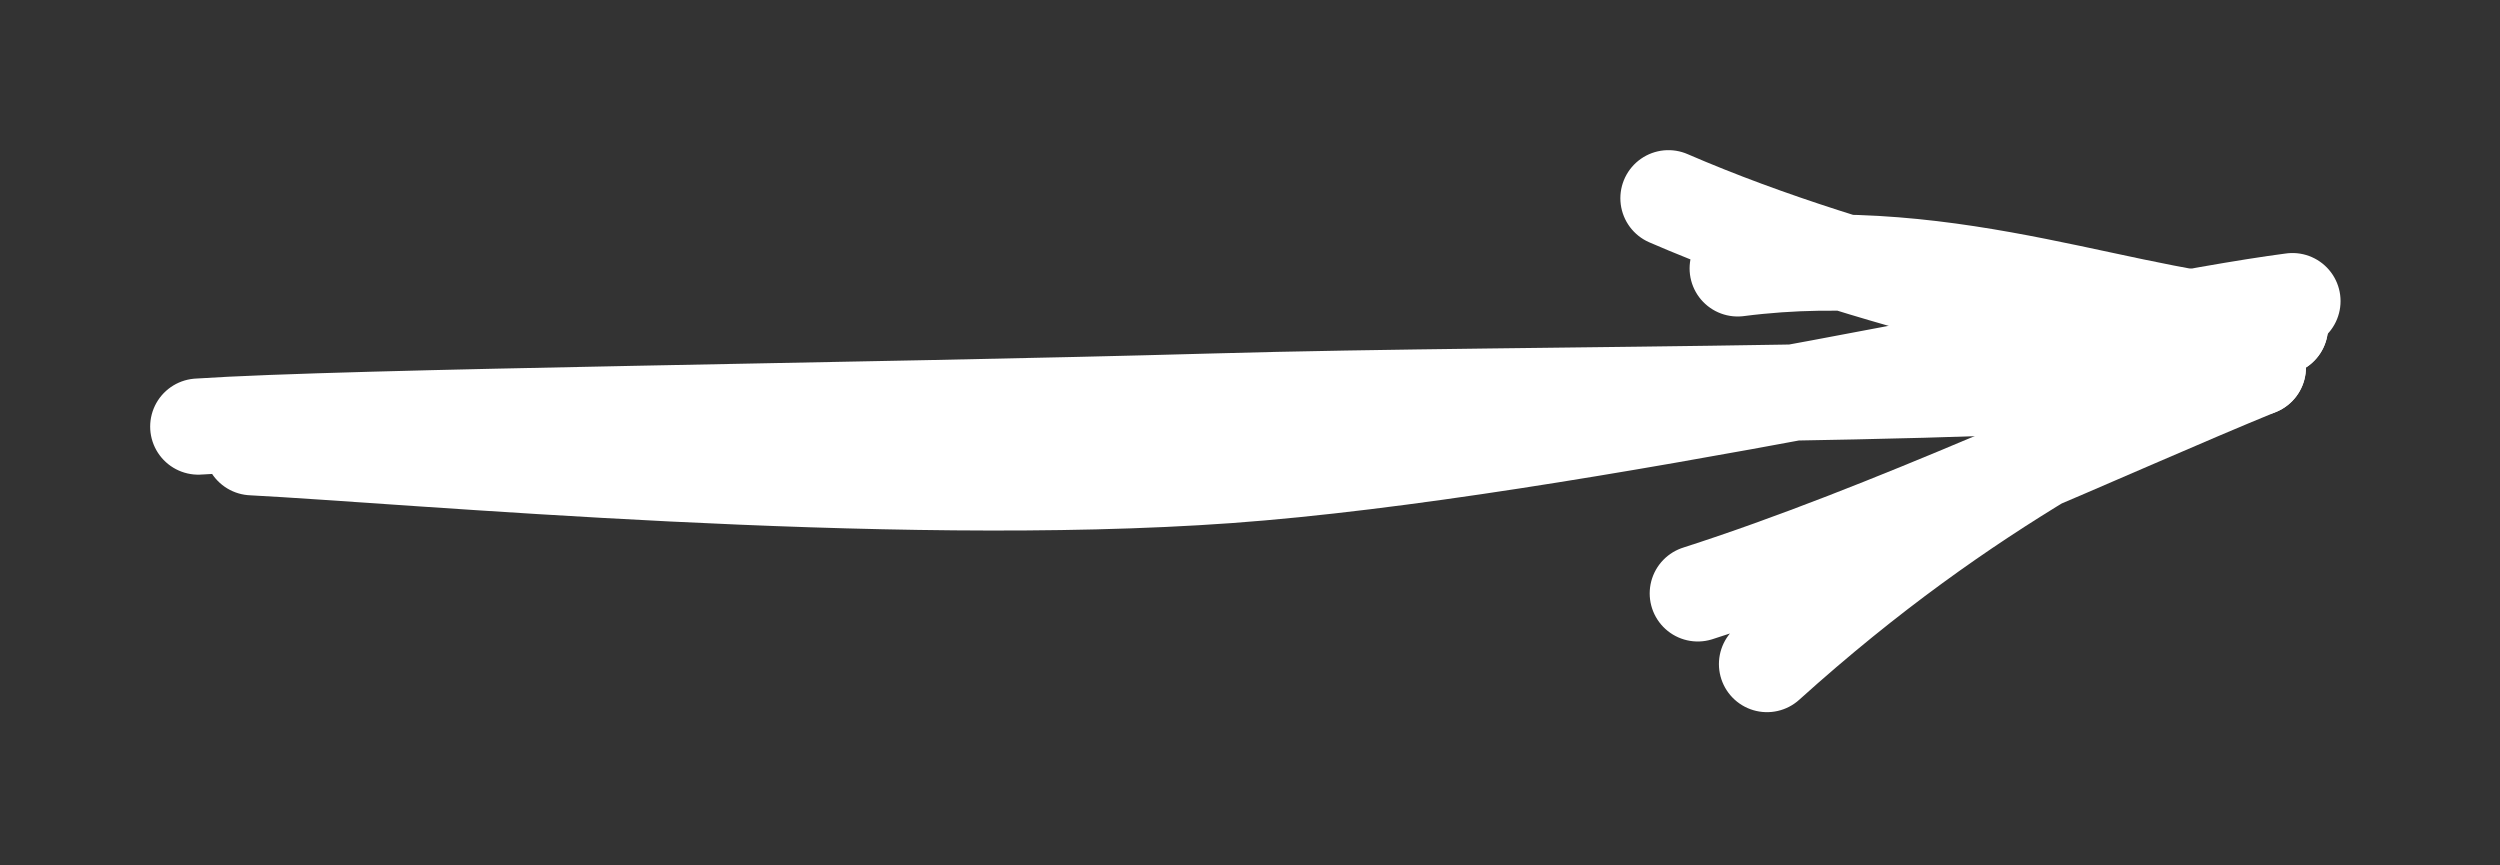
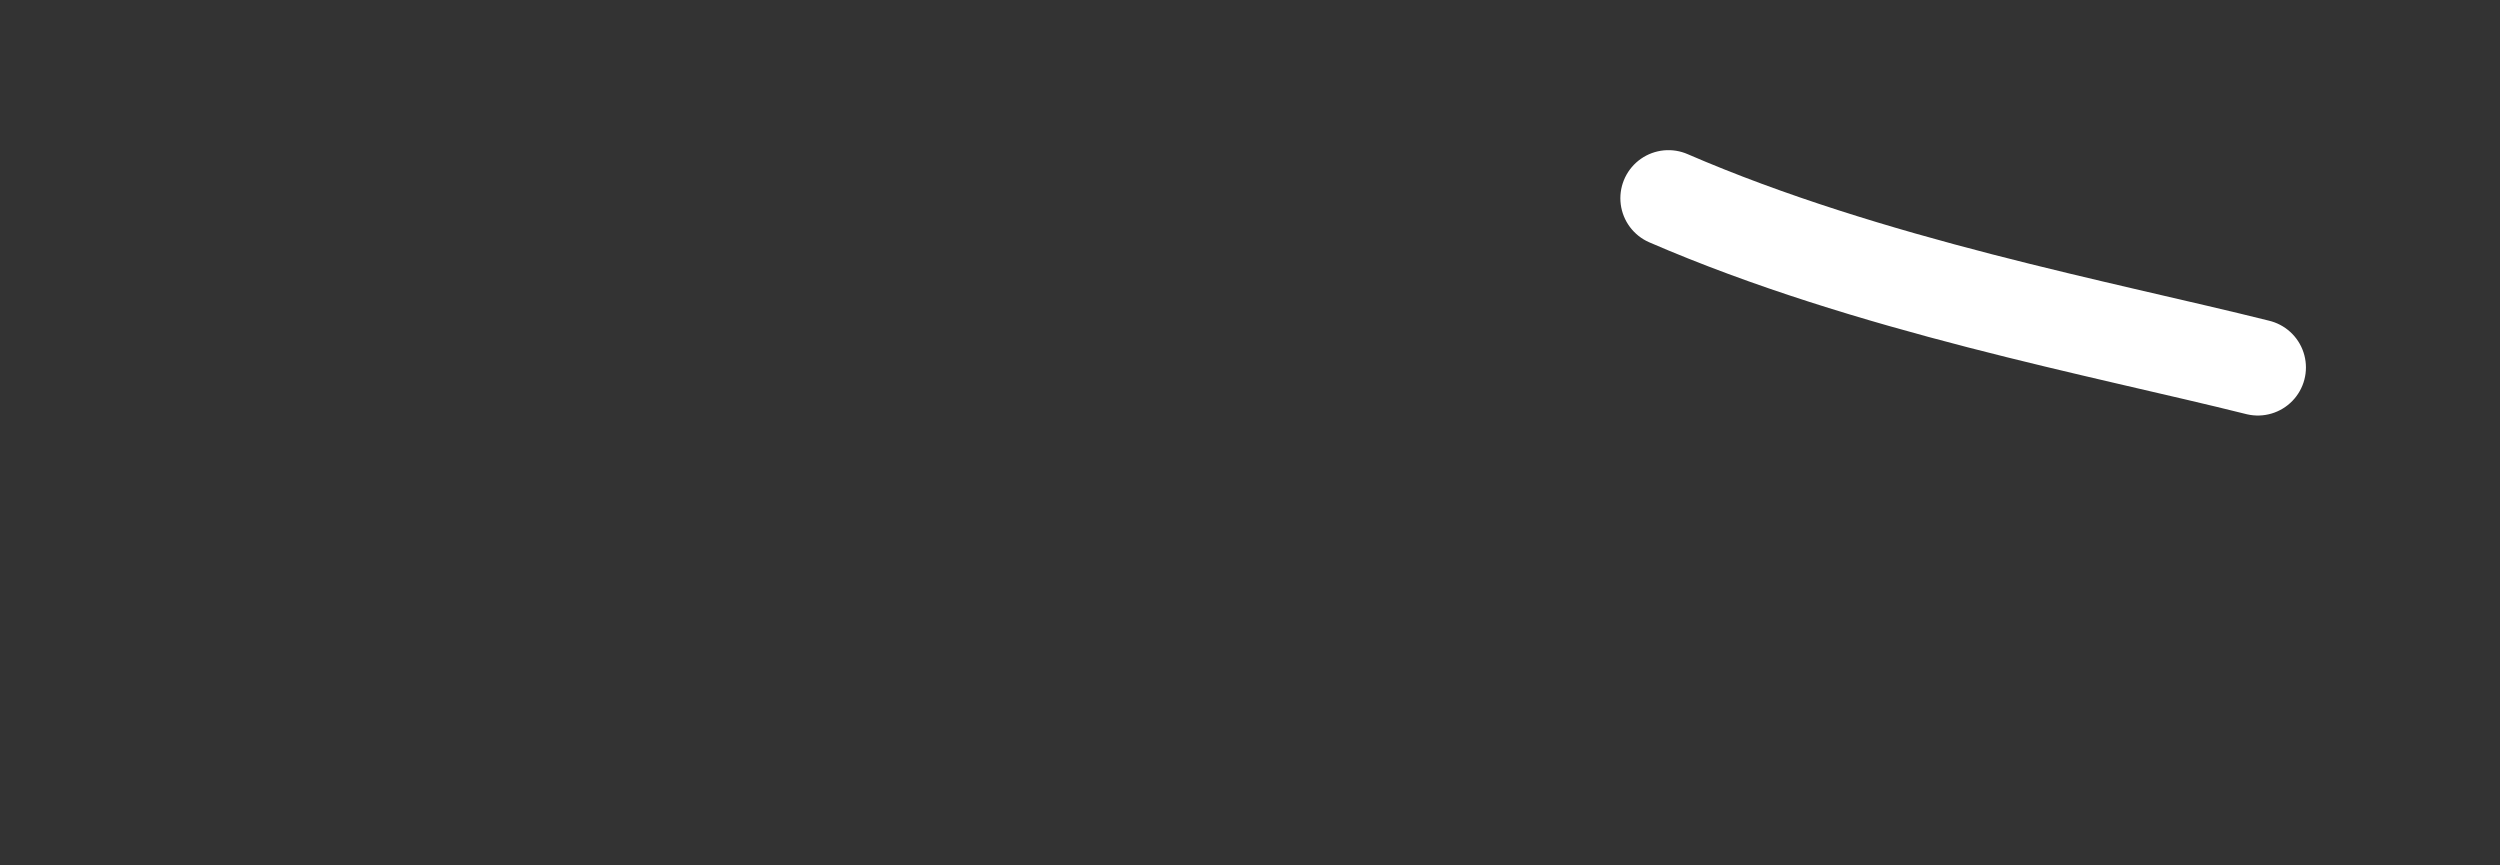
<svg xmlns="http://www.w3.org/2000/svg" width="100%" height="100%" viewBox="0 0 104 36" version="1.1" xml:space="preserve" style="fill-rule:evenodd;clip-rule:evenodd;stroke-linecap:round;">
  <rect x="0" y="0" width="104" height="36" fill="#333333" stroke="none" />
  <g transform="matrix(1,0,0,1,-11.761,-7.484)">
    <g transform="matrix(1,0,0,1,20.968,23.77)">
-       <path d="M1.28,2.32C7.88,2.66 27.74,4.5 41.88,3.48C56.02,2.46 78.62,-2.78 86.16,-3.76M-0.96,1.46C5.32,1.04 27.06,0.82 41.2,0.42C55.36,0.02 76.26,0.28 83.94,-0.92" style="fill:none;fill-rule:nonzero;stroke:white;stroke-width:4px;" />
-     </g>
+       </g>
    <g transform="matrix(1,0,0,1,20.968,23.77)">
-       <path d="M64.3,11.34C72.84,3.64 79.72,0.64 85.64,-2.68M61.42,8.4C69.34,5.86 78.56,1.52 84.72,-1" style="fill:none;fill-rule:nonzero;stroke:white;stroke-width:4px;" />
-     </g>
+       </g>
    <g transform="matrix(1,0,0,1,20.968,23.77)">
-       <path d="M63.08,-5.12C72.22,-6.3 79.56,-2.8 85.64,-2.68M60.2,-8.04C68.56,-4.42 78.24,-2.62 84.72,-1" style="fill:none;fill-rule:nonzero;stroke:white;stroke-width:4px;" />
+       <path d="M63.08,-5.12M60.2,-8.04C68.56,-4.42 78.24,-2.62 84.72,-1" style="fill:none;fill-rule:nonzero;stroke:white;stroke-width:4px;" />
    </g>
  </g>
</svg>